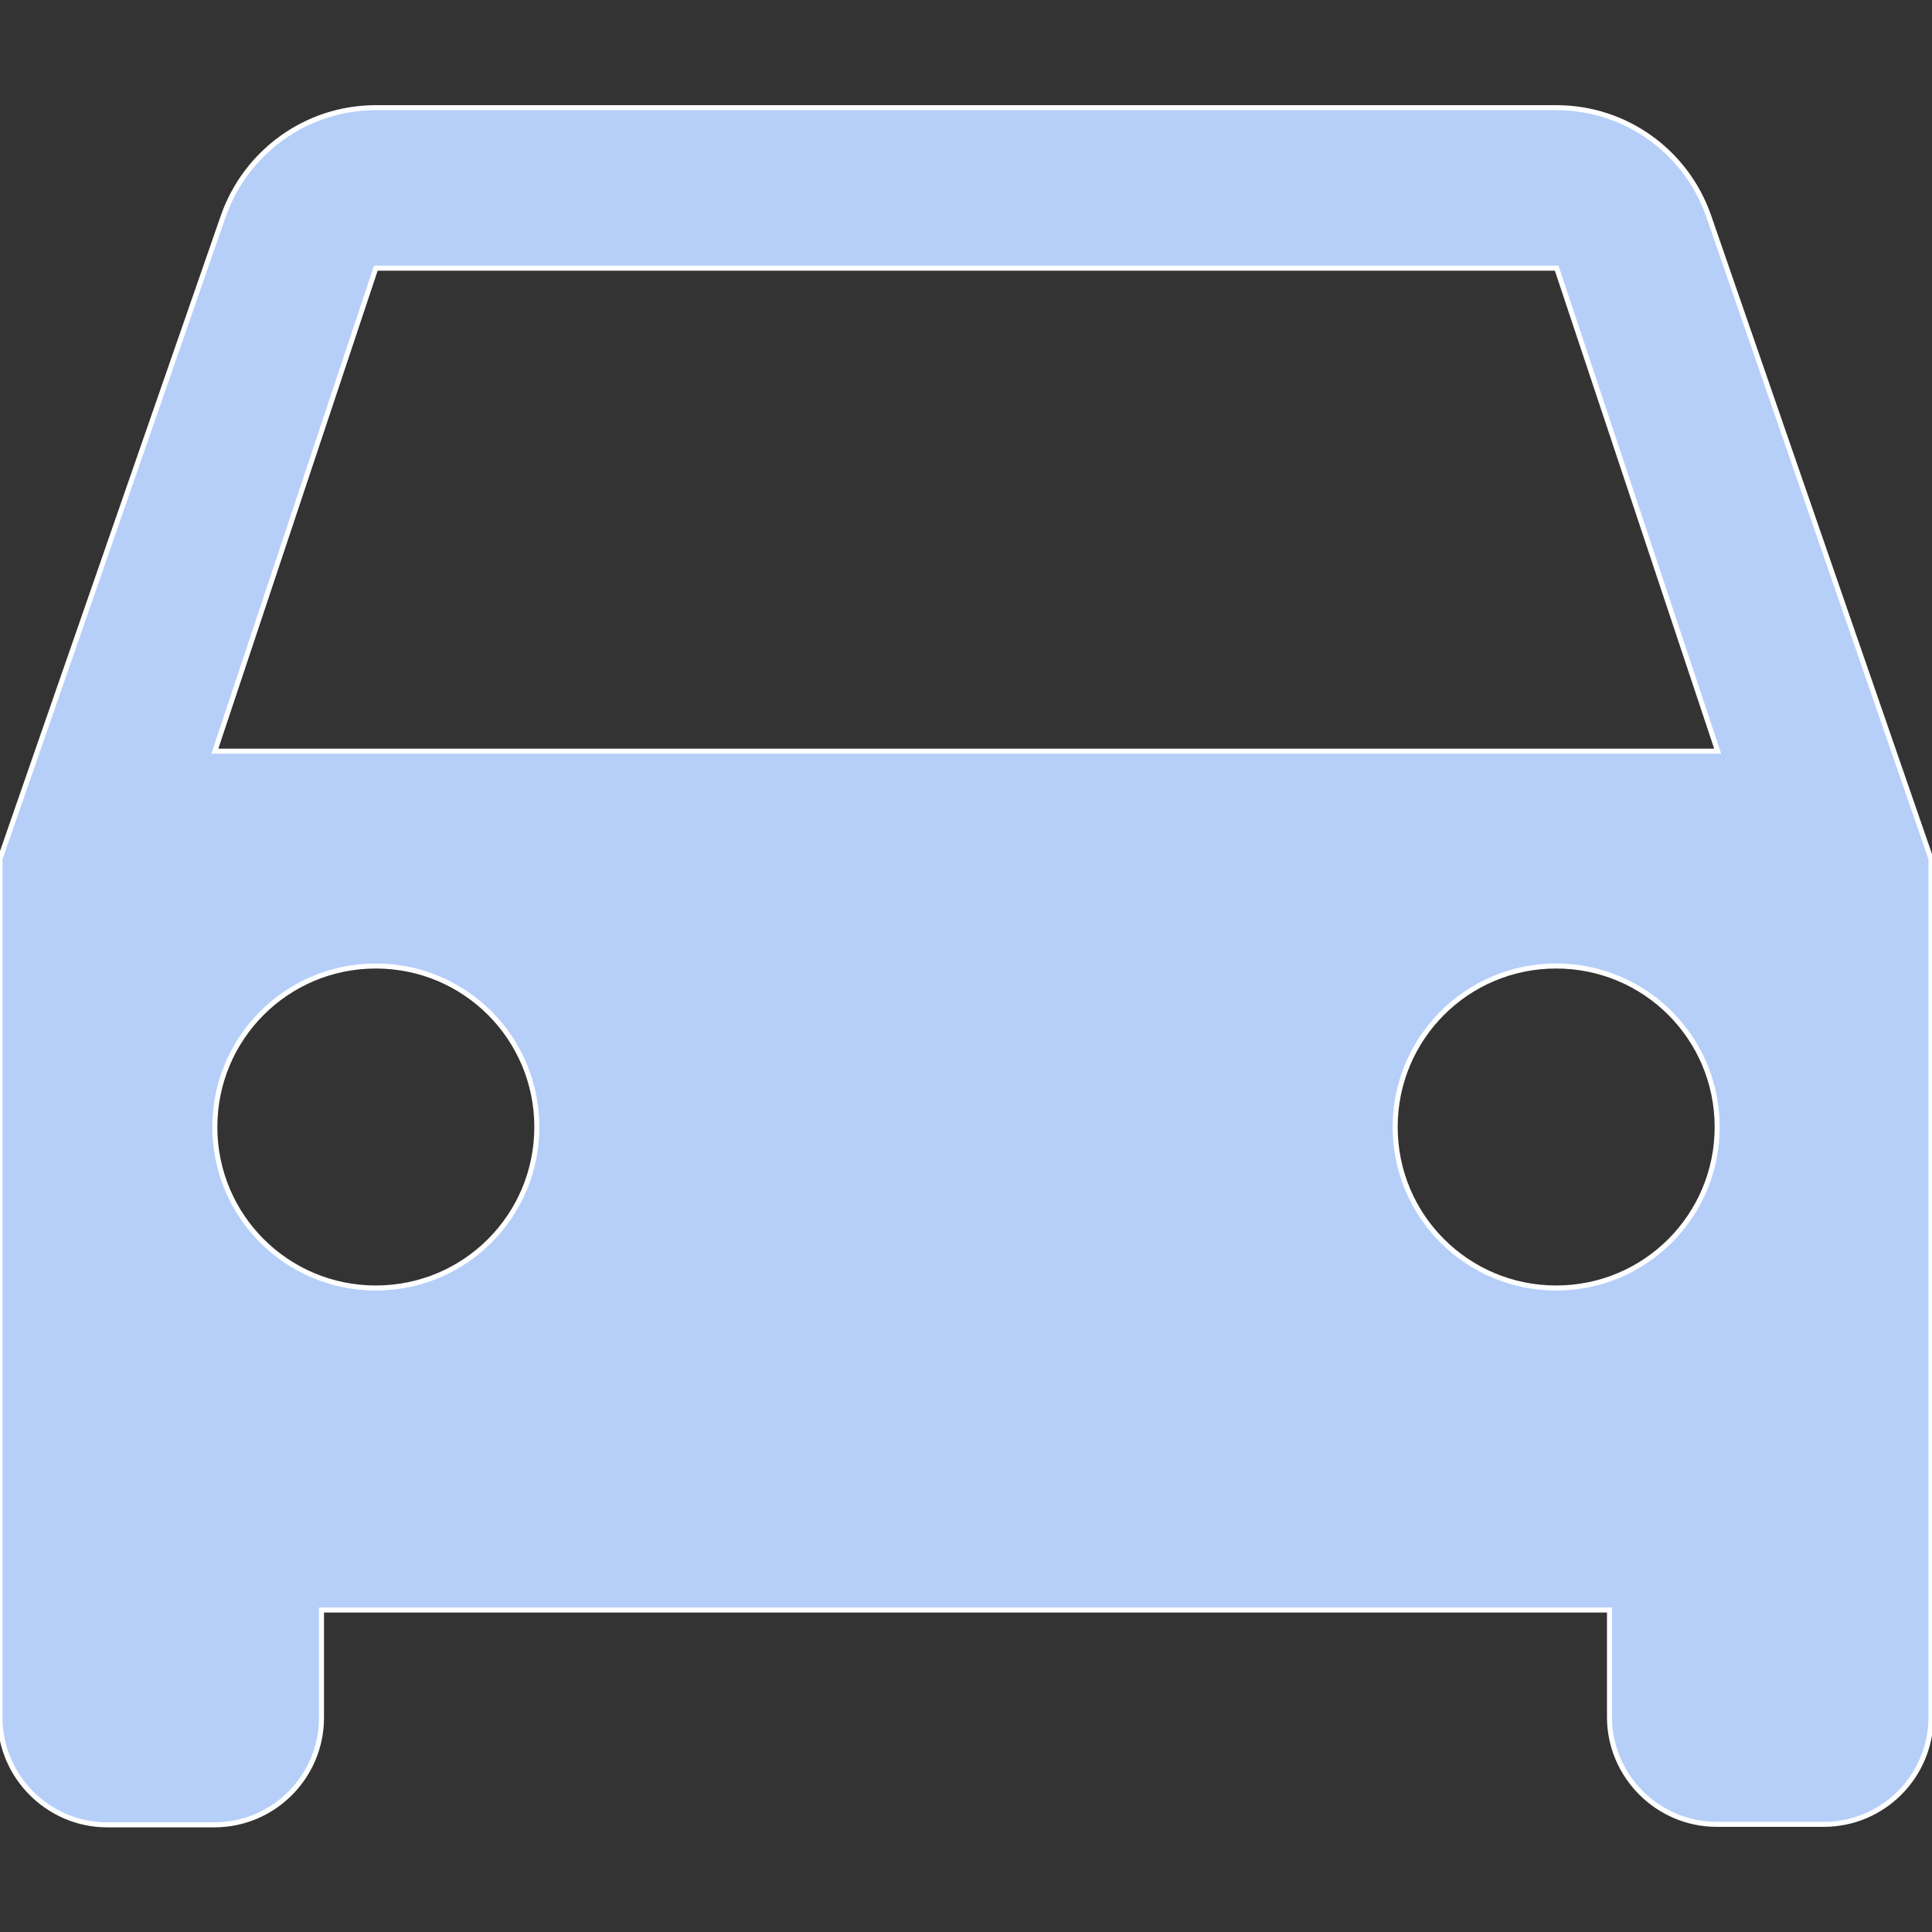
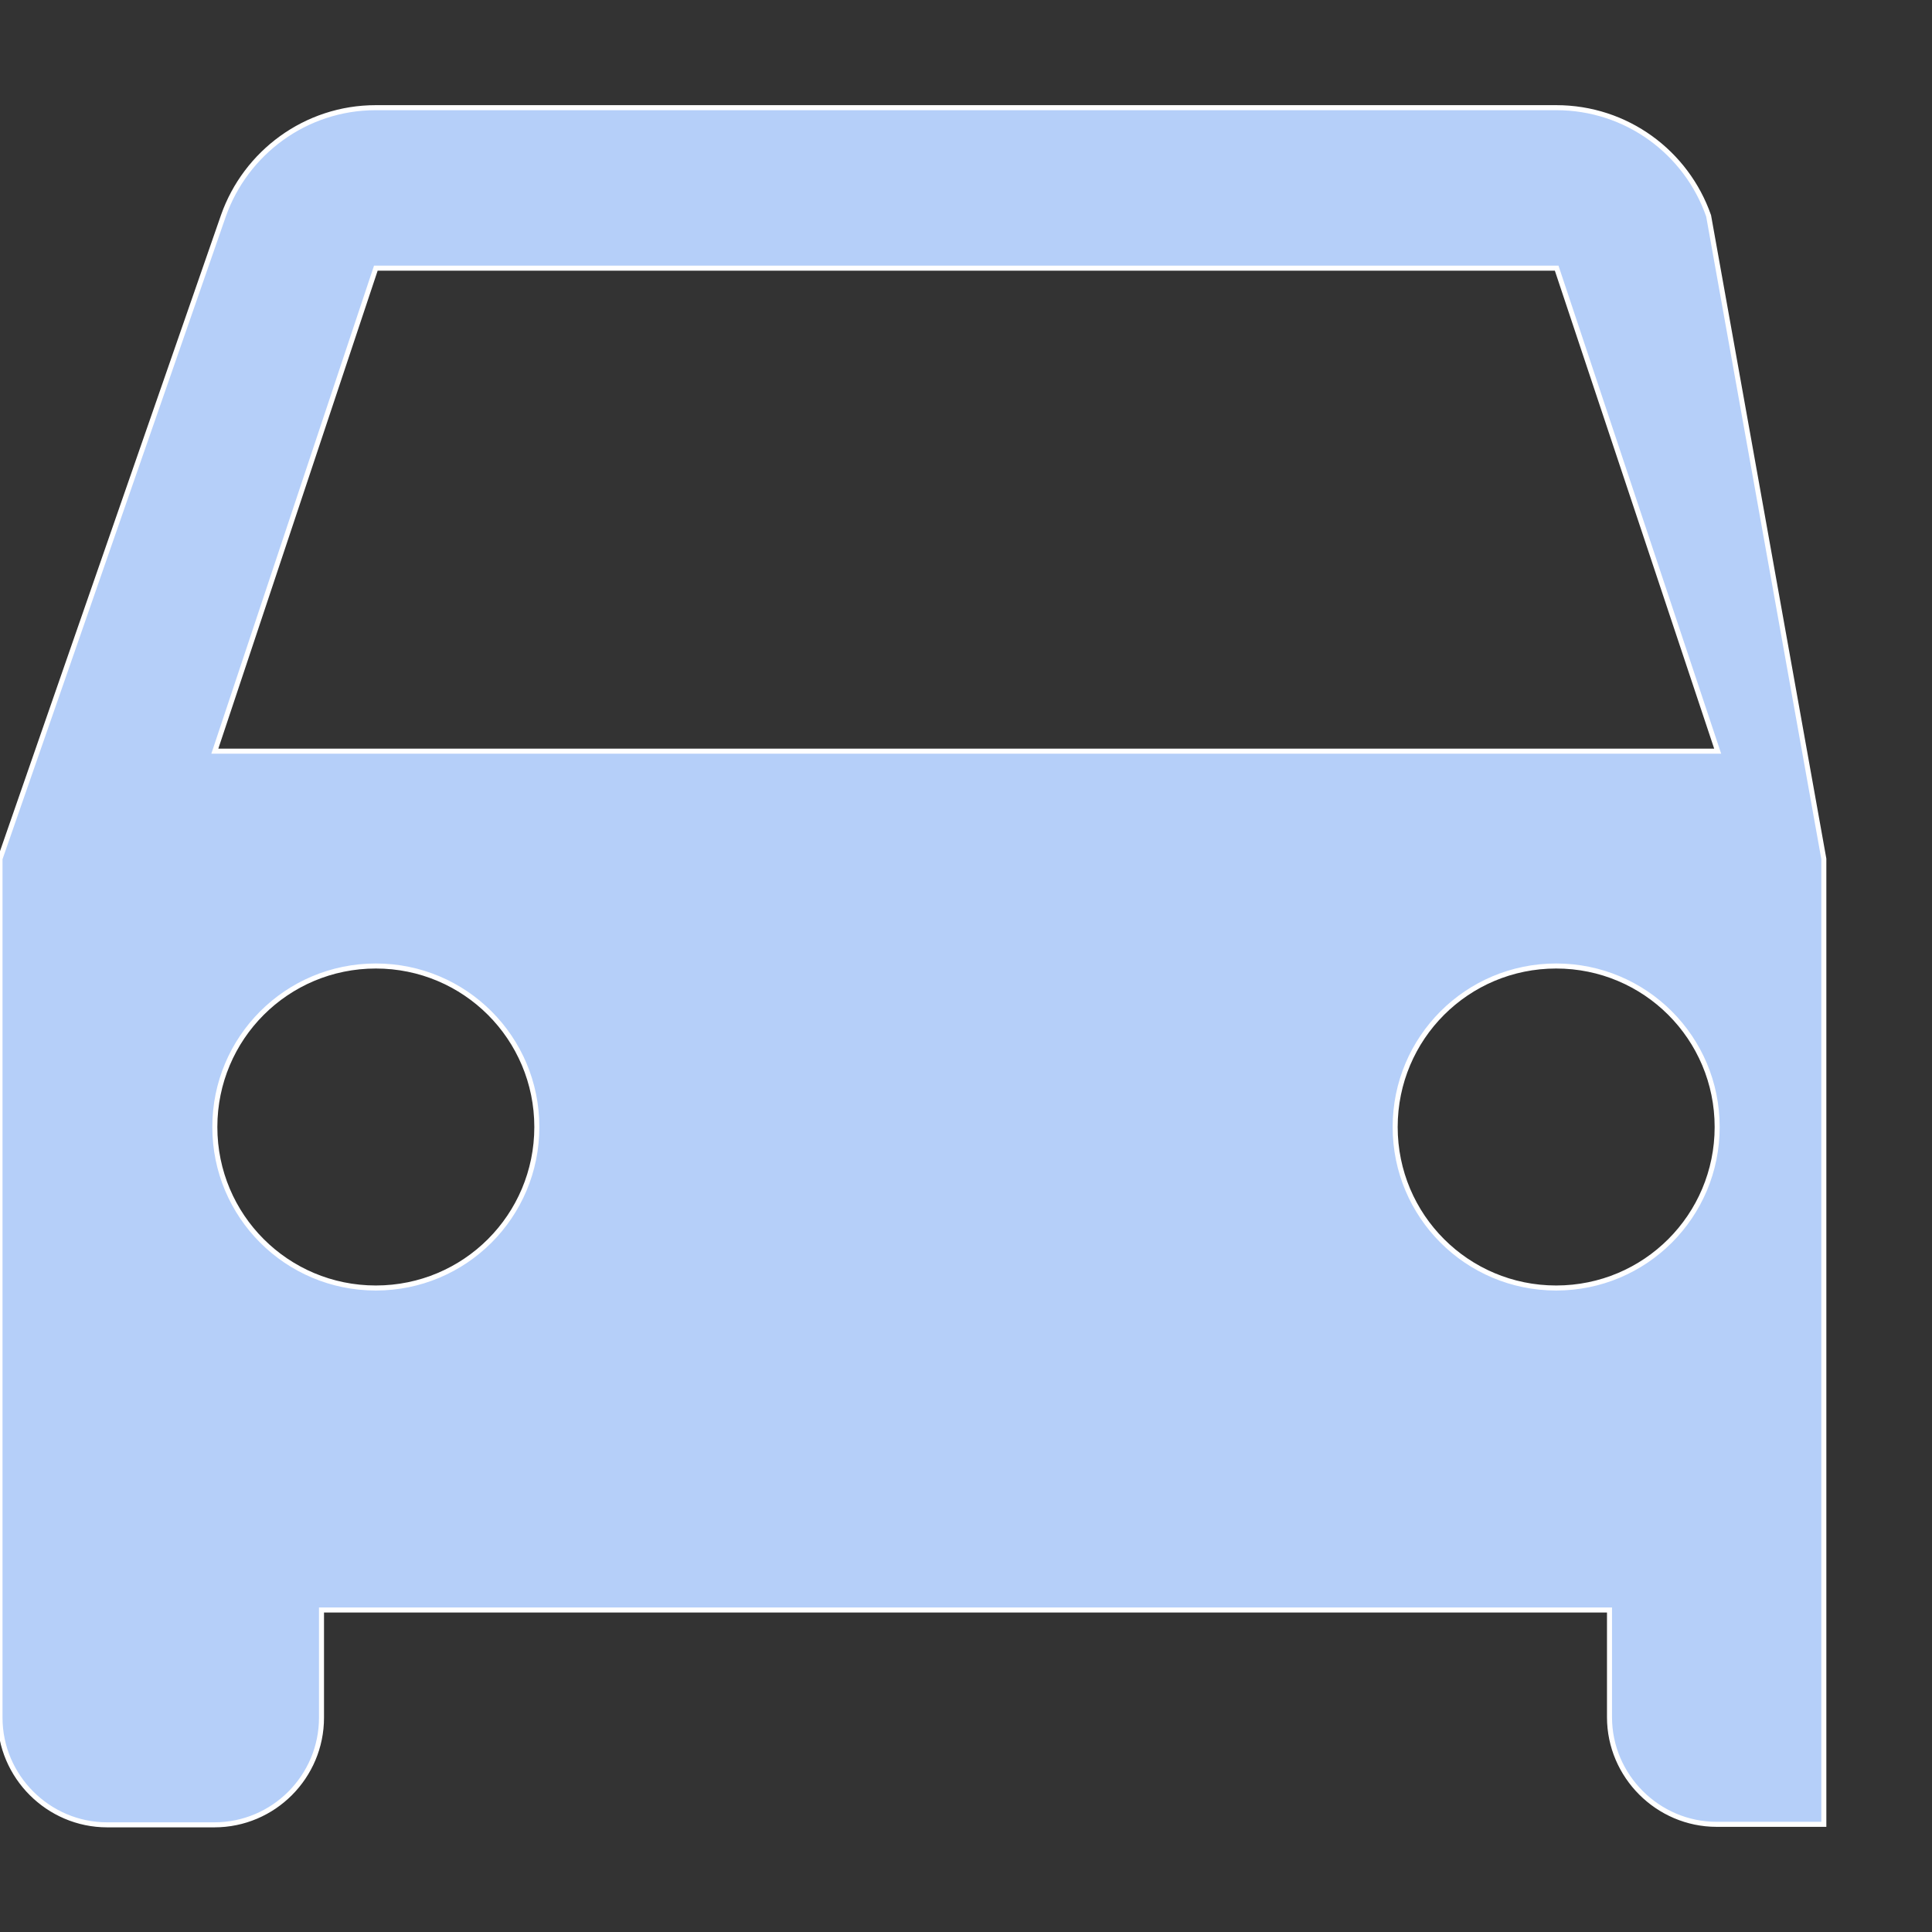
<svg xmlns="http://www.w3.org/2000/svg" version="1.1" id="Capa_1" x="0px" y="0px" viewBox="0 0 384 384" style="enable-background:new 0 0 384 384;" xml:space="preserve">
  <rect x="0" y="0" width="384" height="384" fill="#333333" stroke="none" />
  <style type="text/css">
	.st0{fill:#B5CFF9;stroke:#FFFFFF;stroke-miterlimit:10;}
</style>
  <g>
    <g>
-       <path class="st0" d="M339.6,42.9c-4.4-12.6-16.3-21.5-30.3-21.5H74.7c-14,0-25.9,9-30.3,21.5L0,170.7v170.7    c0,11.7,9.6,21.3,21.3,21.3h21.3c11.8,0,21.3-9.6,21.3-21.3V320h256v21.3c0,11.7,9.6,21.3,21.3,21.3h21.3    c11.8,0,21.3-9.6,21.3-21.3V170.7L339.6,42.9z M74.7,256c-17.7,0-32-14.3-32-32s14.3-32,32-32s32,14.3,32,32S92.4,256,74.7,256z     M309.3,256c-17.7,0-32-14.3-32-32s14.3-32,32-32s32,14.3,32,32S327,256,309.3,256z M42.7,149.3l32-96h234.7l32,96H42.7z" />
+       <path class="st0" d="M339.6,42.9c-4.4-12.6-16.3-21.5-30.3-21.5H74.7c-14,0-25.9,9-30.3,21.5L0,170.7v170.7    c0,11.7,9.6,21.3,21.3,21.3h21.3c11.8,0,21.3-9.6,21.3-21.3V320h256v21.3c0,11.7,9.6,21.3,21.3,21.3h21.3    V170.7L339.6,42.9z M74.7,256c-17.7,0-32-14.3-32-32s14.3-32,32-32s32,14.3,32,32S92.4,256,74.7,256z     M309.3,256c-17.7,0-32-14.3-32-32s14.3-32,32-32s32,14.3,32,32S327,256,309.3,256z M42.7,149.3l32-96h234.7l32,96H42.7z" />
    </g>
  </g>
</svg>